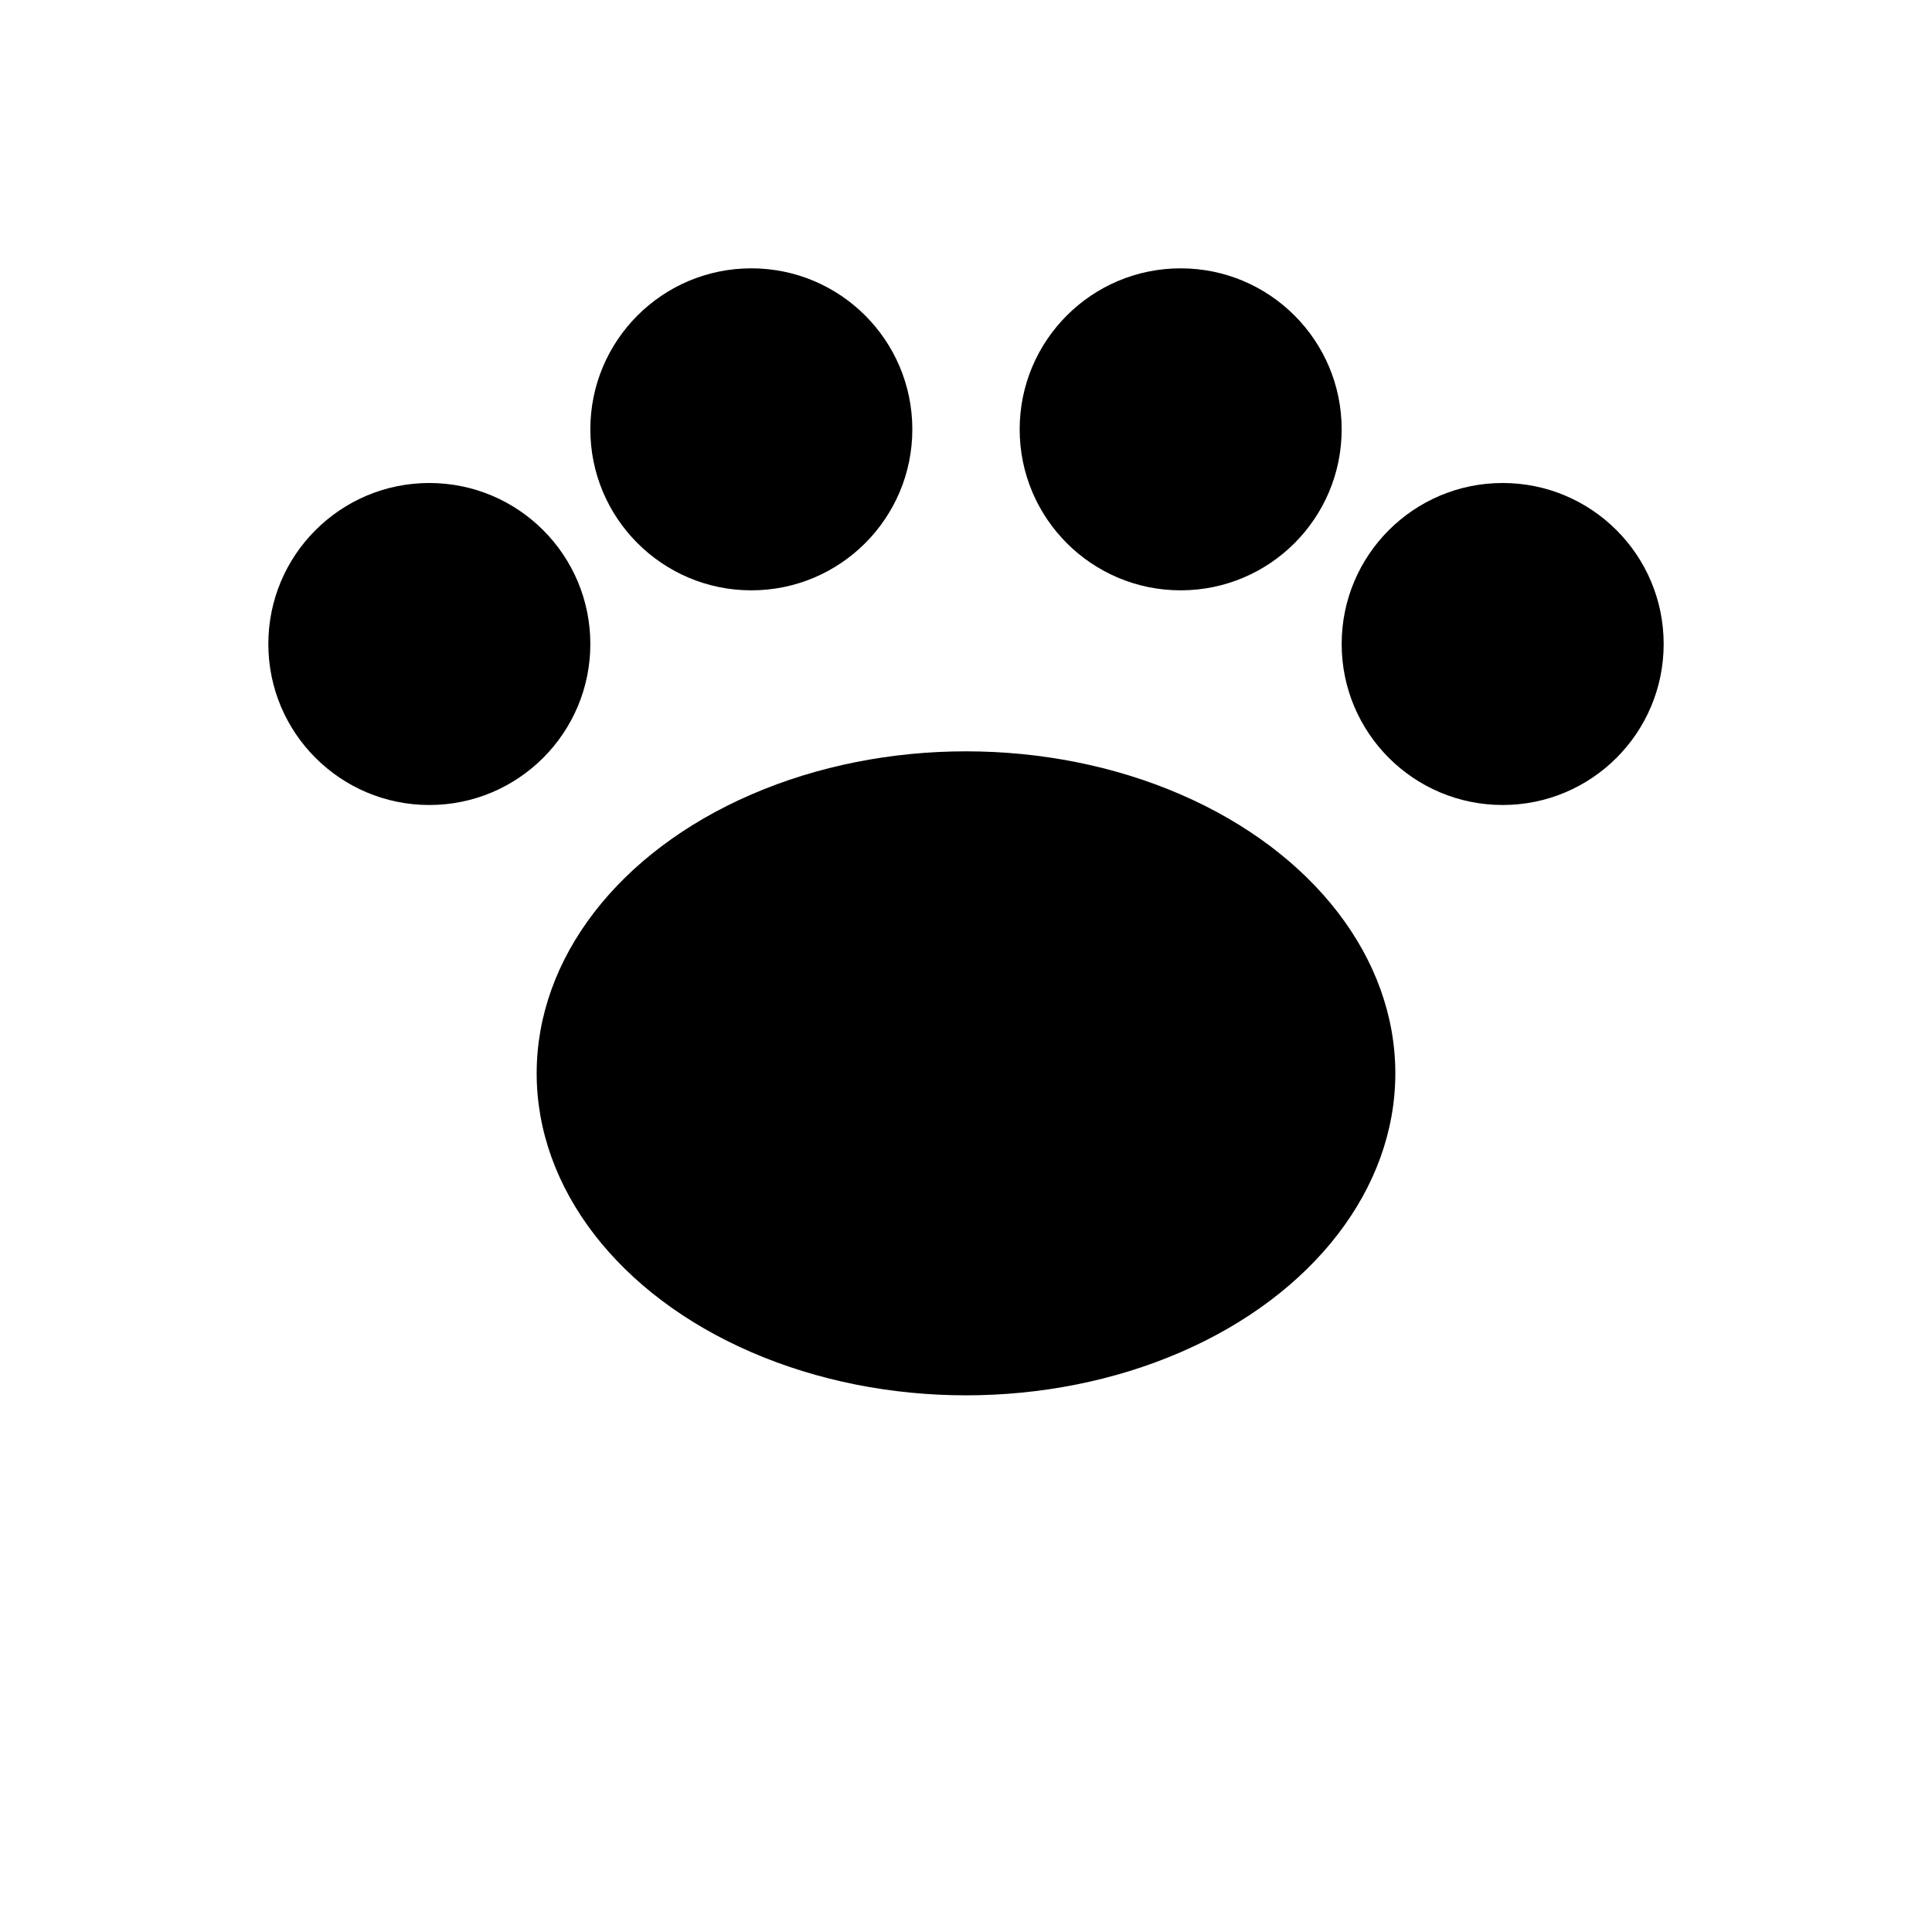
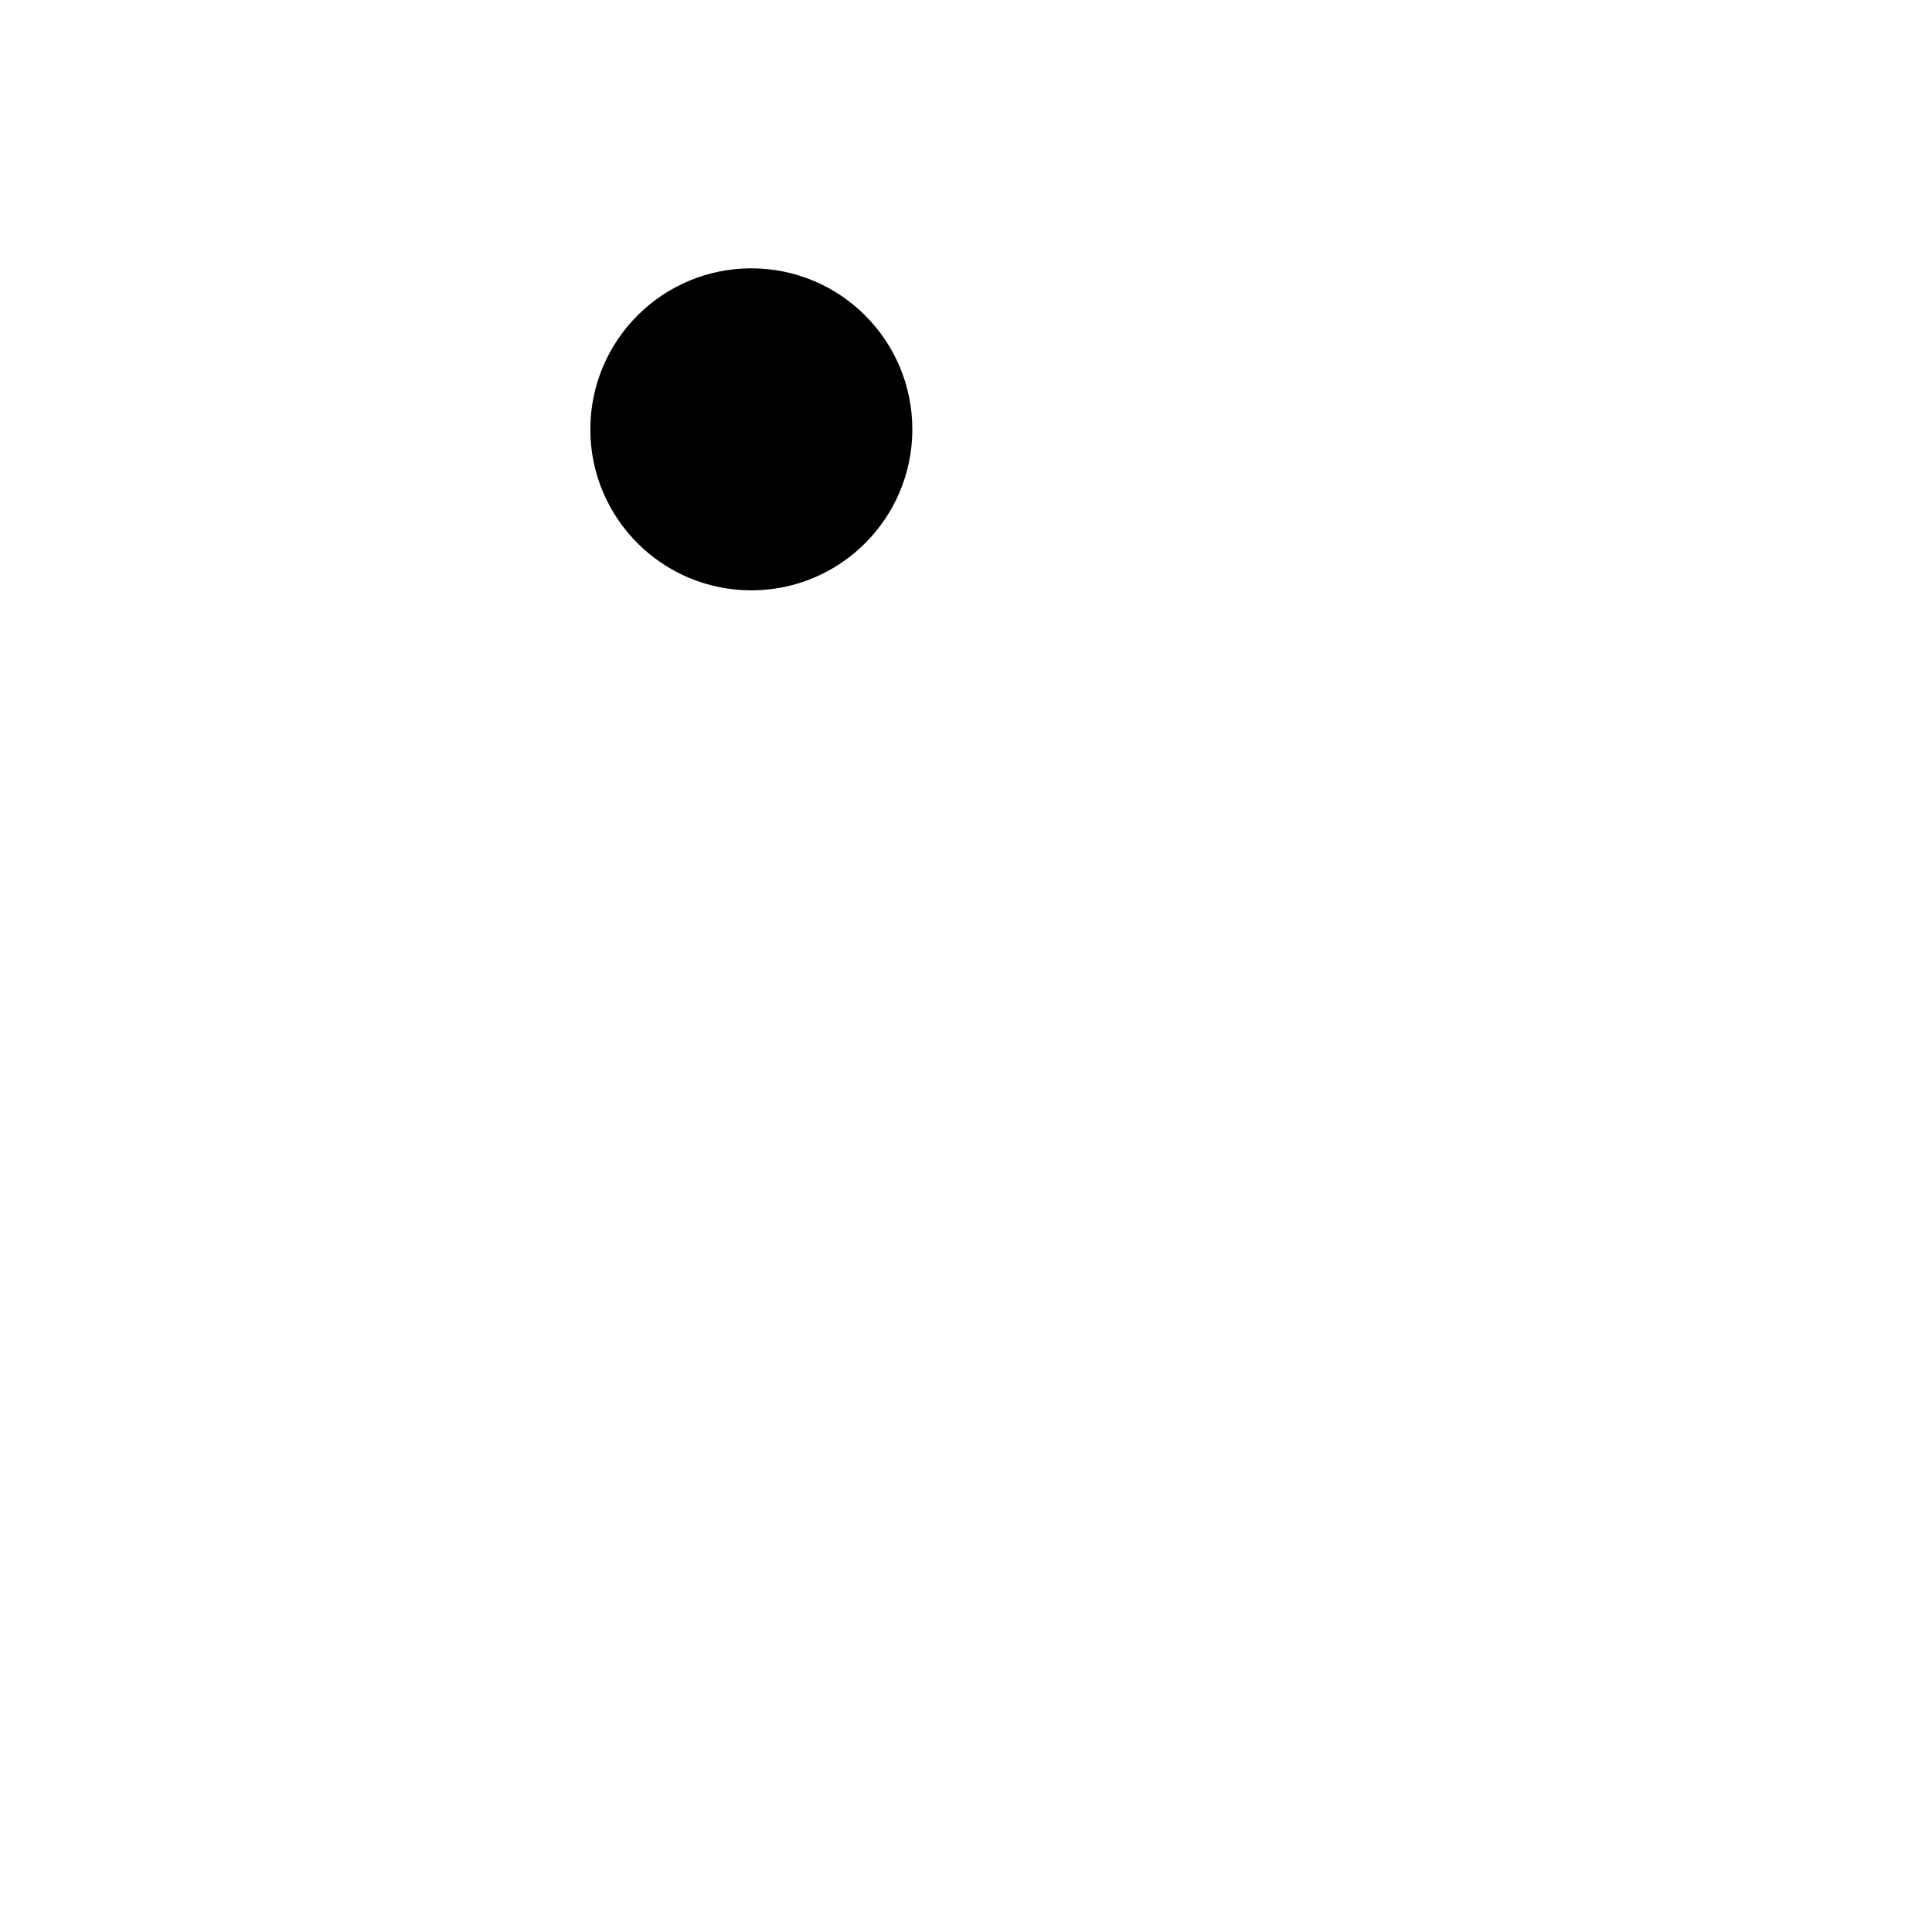
<svg xmlns="http://www.w3.org/2000/svg" width="180" height="180" viewBox="0 0 180 180">
  <defs>
    <filter id="shadow" x="-30%" y="-30%" width="140%" height="140%">
      <feDropShadow dx="0" dy="2" stdDeviation="3" flood-color="#888" flood-opacity="0.5" />
    </filter>
  </defs>
  <style>
    .pulse {
      animation: pulse 1.7s infinite ease-in-out, rainbow 5s infinite linear;
      transform-origin: center;
      filter: url(#shadow);
    }

    @keyframes pulse {
      0%, 100% {
        transform: scale(1);
      }
      50% {
        transform: scale(1.1);
      }
    }

    @keyframes rainbow {
      0%   { fill: #ff69b4; }   /* pink */
      20%  { fill: #ff8c00; }   /* orange */
      40%  { fill: #ffff00; }   /* yellow */
      60%  { fill: #00ff00; }   /* green */
      80%  { fill: #1e90ff; }   /* blue */
      100% { fill: #ff69b4; }   /* back to pink */
    }
  </style>
-   <ellipse class="pulse" cx="90" cy="100" rx="40" ry="30" />
-   <circle class="pulse" cx="40" cy="60" r="15" />
  <circle class="pulse" cx="70" cy="40" r="15" />
-   <circle class="pulse" cx="110" cy="40" r="15" />
-   <circle class="pulse" cx="140" cy="60" r="15" />
</svg>